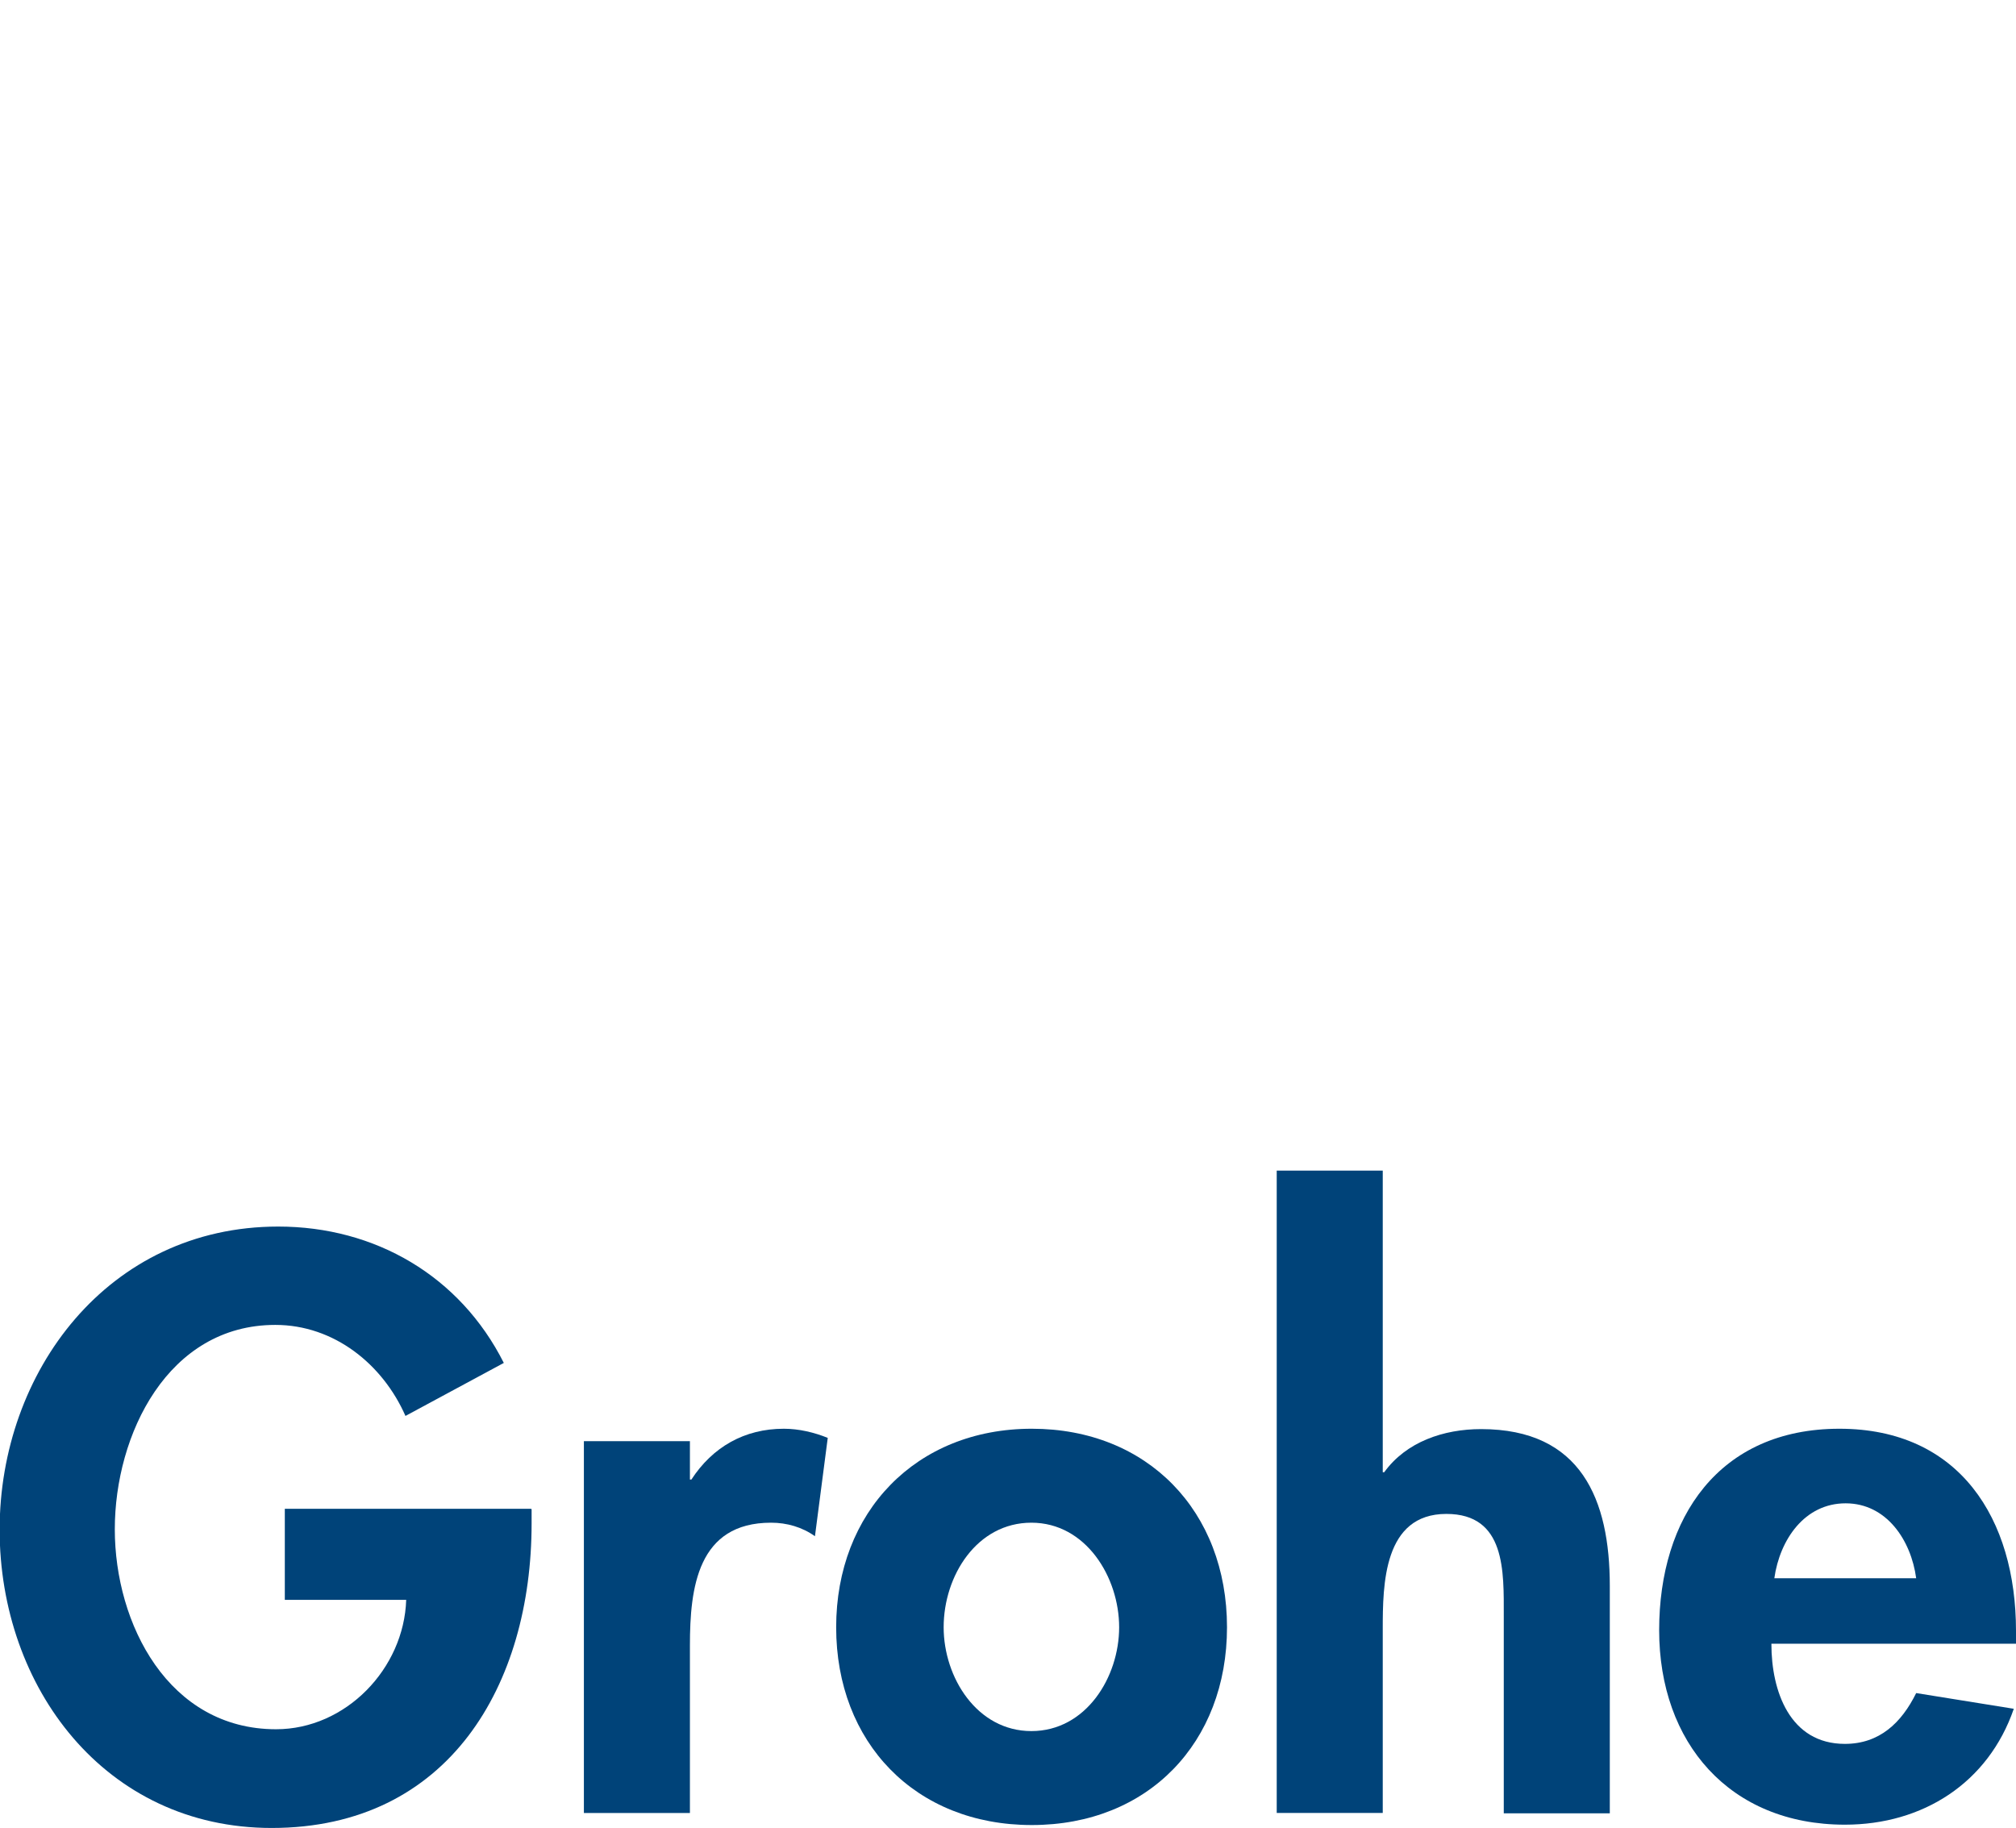
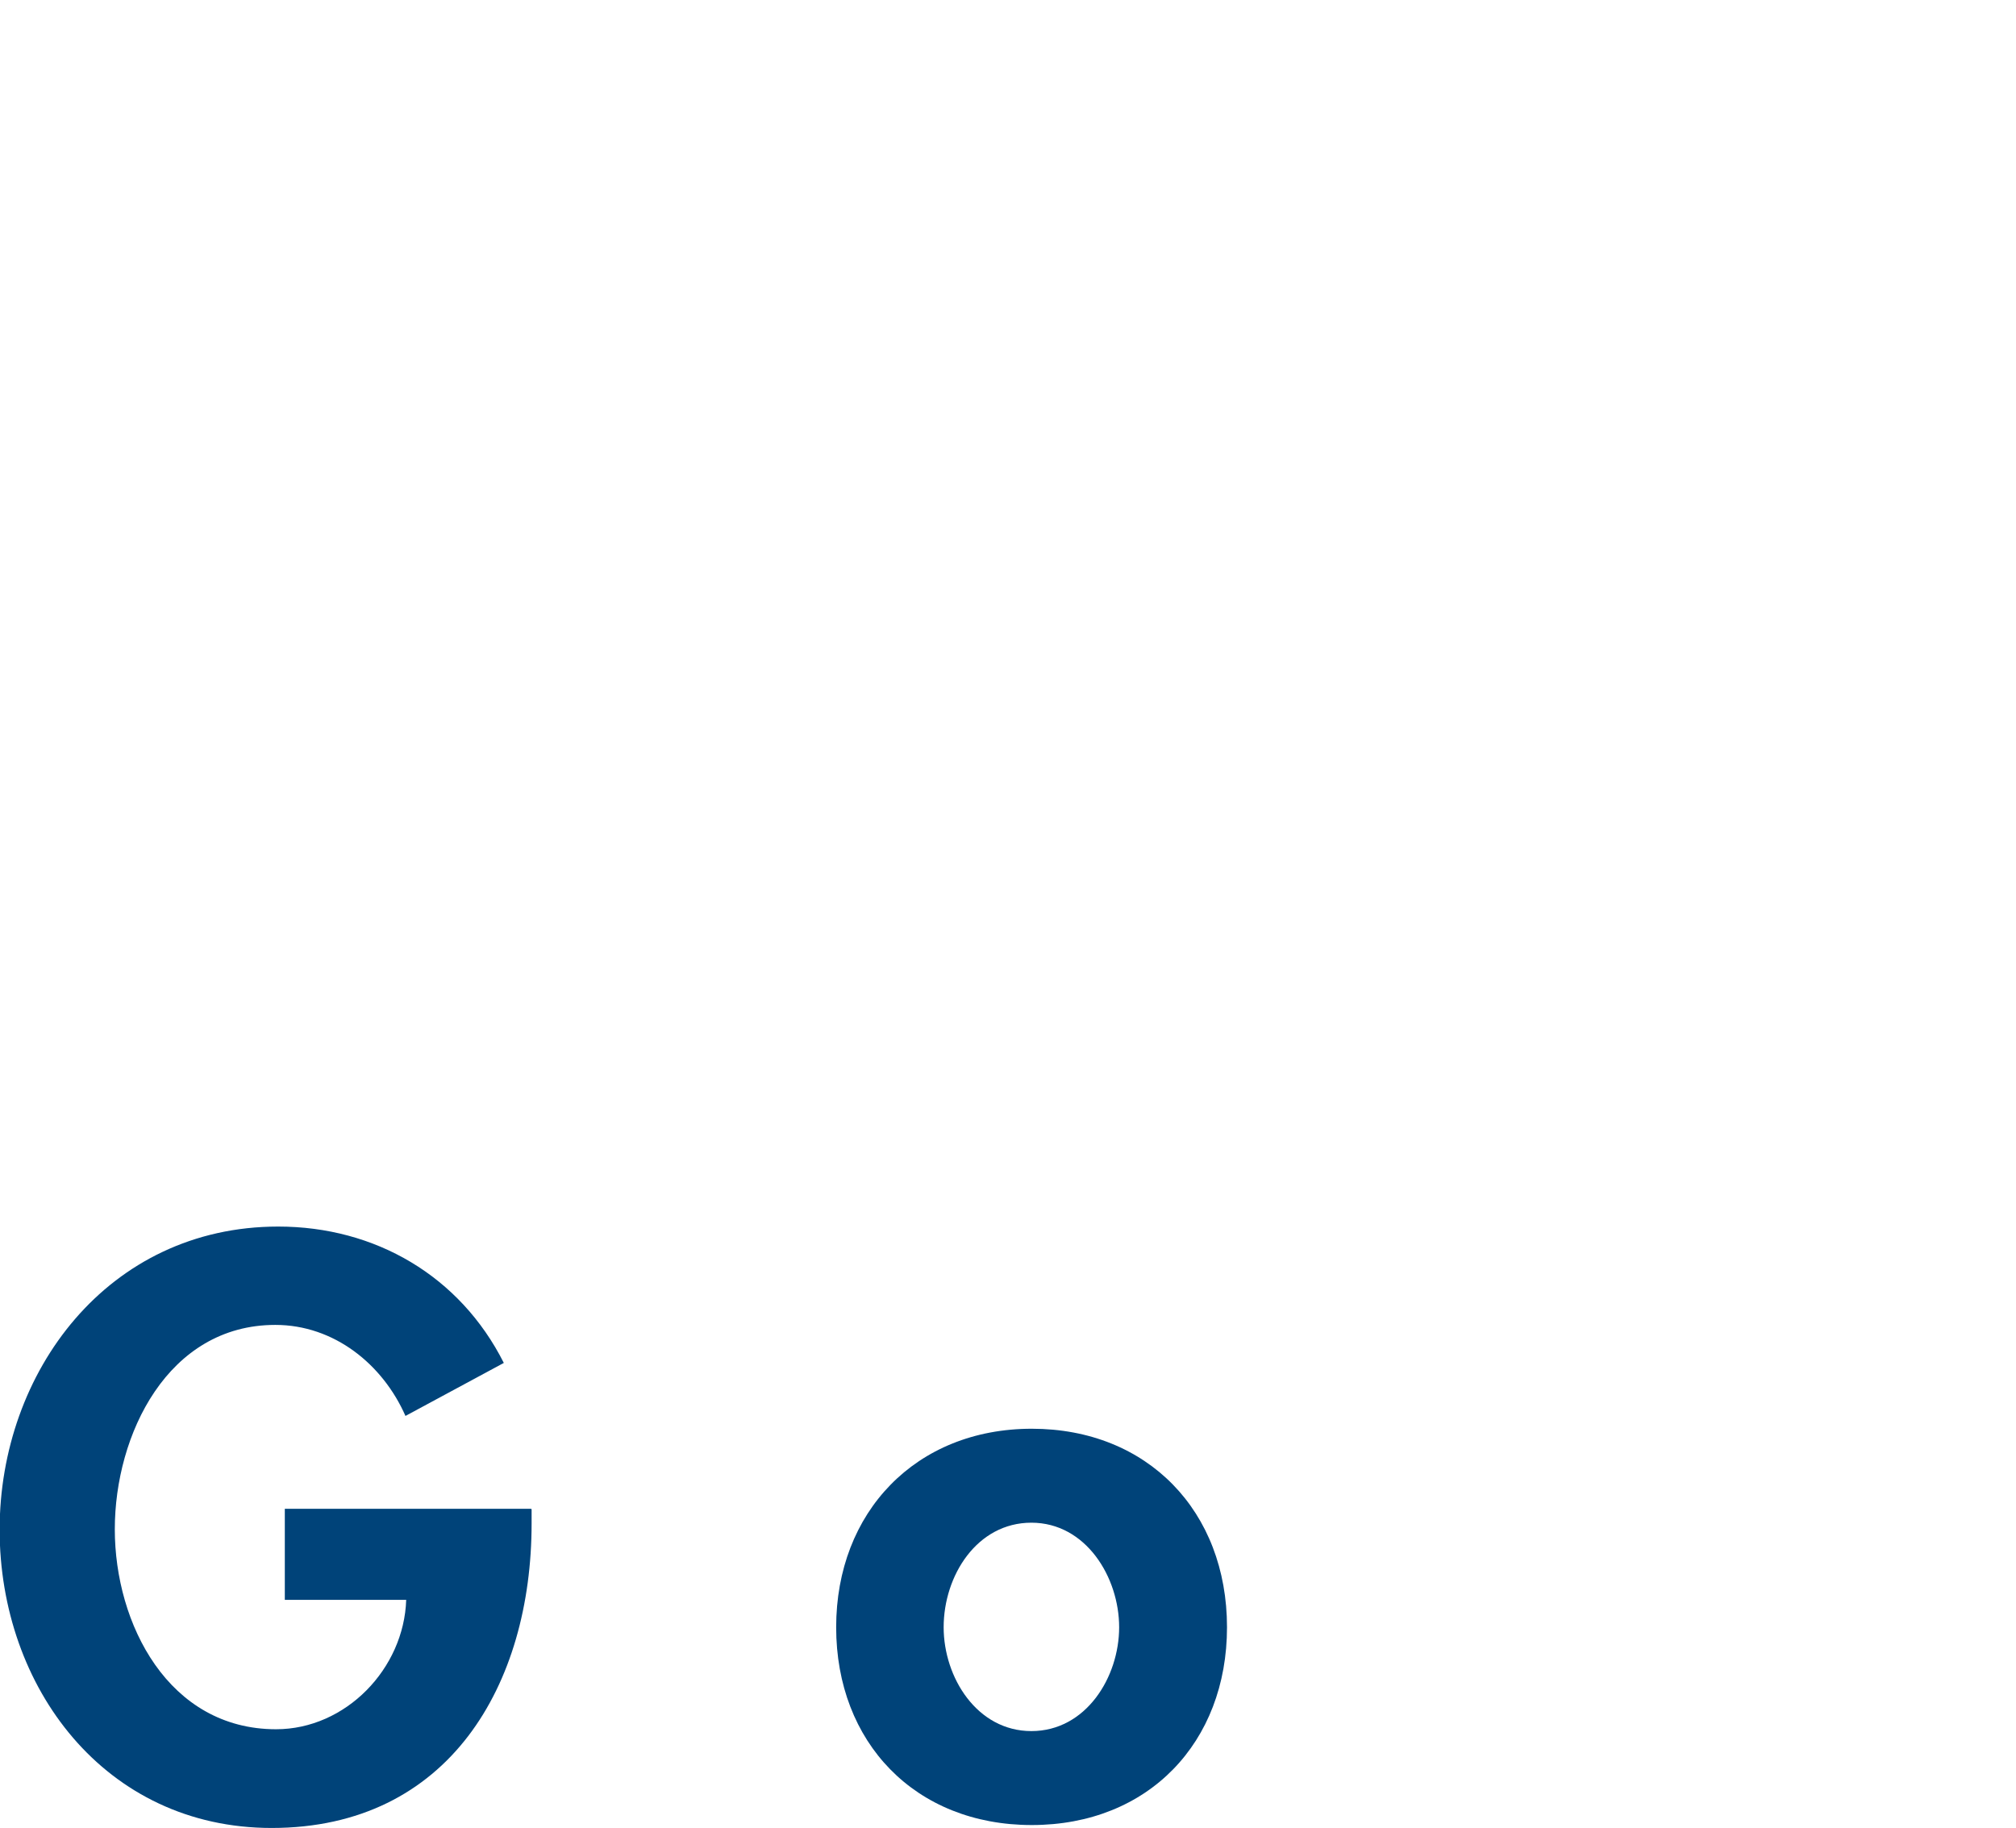
<svg xmlns="http://www.w3.org/2000/svg" id="Ebene_1" viewBox="0 0 55.14 50">
  <defs>
    <style>.cls-1{fill:#004379;stroke-width:0px;}</style>
  </defs>
  <path class="cls-1" d="m14.54,41.28v.39c0,4.41-2.26,8.33-7.11,8.33-4.56,0-7.44-3.85-7.44-8.16s2.96-8.29,7.62-8.29c2.65,0,4.97,1.35,6.17,3.73l-2.69,1.45c-.62-1.41-1.95-2.49-3.56-2.49-2.94,0-4.39,3-4.39,5.59s1.47,5.47,4.41,5.47c1.91,0,3.5-1.66,3.56-3.54h-3.32v-2.49h6.73Z" />
-   <path class="cls-1" d="m18.87,40.47h.04c.58-.89,1.45-1.39,2.53-1.39.41,0,.83.1,1.2.25l-.35,2.69c-.35-.25-.77-.37-1.2-.37-2.01,0-2.22,1.78-2.22,3.36v4.58h-2.9v-10.17h2.9v1.06Z" />
  <path class="cls-1" d="m33.56,44.51c0,3.15-2.15,5.41-5.34,5.41s-5.35-2.26-5.35-5.41,2.18-5.43,5.35-5.43,5.34,2.26,5.34,5.43Zm-7.75,0c0,1.37.91,2.84,2.4,2.84s2.4-1.47,2.4-2.84-.91-2.86-2.4-2.86-2.4,1.45-2.4,2.86Z" />
-   <path class="cls-1" d="m37.82,32.02v8.25h.04c.6-.83,1.62-1.18,2.65-1.18,2.74,0,3.52,1.93,3.52,4.29v6.22h-2.9v-5.39c0-1.22.06-2.8-1.57-2.8-1.72,0-1.74,1.93-1.74,3.15v5.03h-2.9v-17.57h2.9Z" />
-   <path class="cls-1" d="m48.45,44.97c0,1.28.5,2.73,2.01,2.73.95,0,1.55-.58,1.95-1.39l2.67.43c-.7,2.03-2.49,3.17-4.62,3.17-3.15,0-5.08-2.24-5.08-5.32s1.64-5.51,4.93-5.51,4.83,2.47,4.83,5.53v.35h-6.69Zm3.96-1.8c-.14-1.04-.81-2.05-1.93-2.05s-1.8.99-1.95,2.05h3.87Z" />
</svg>